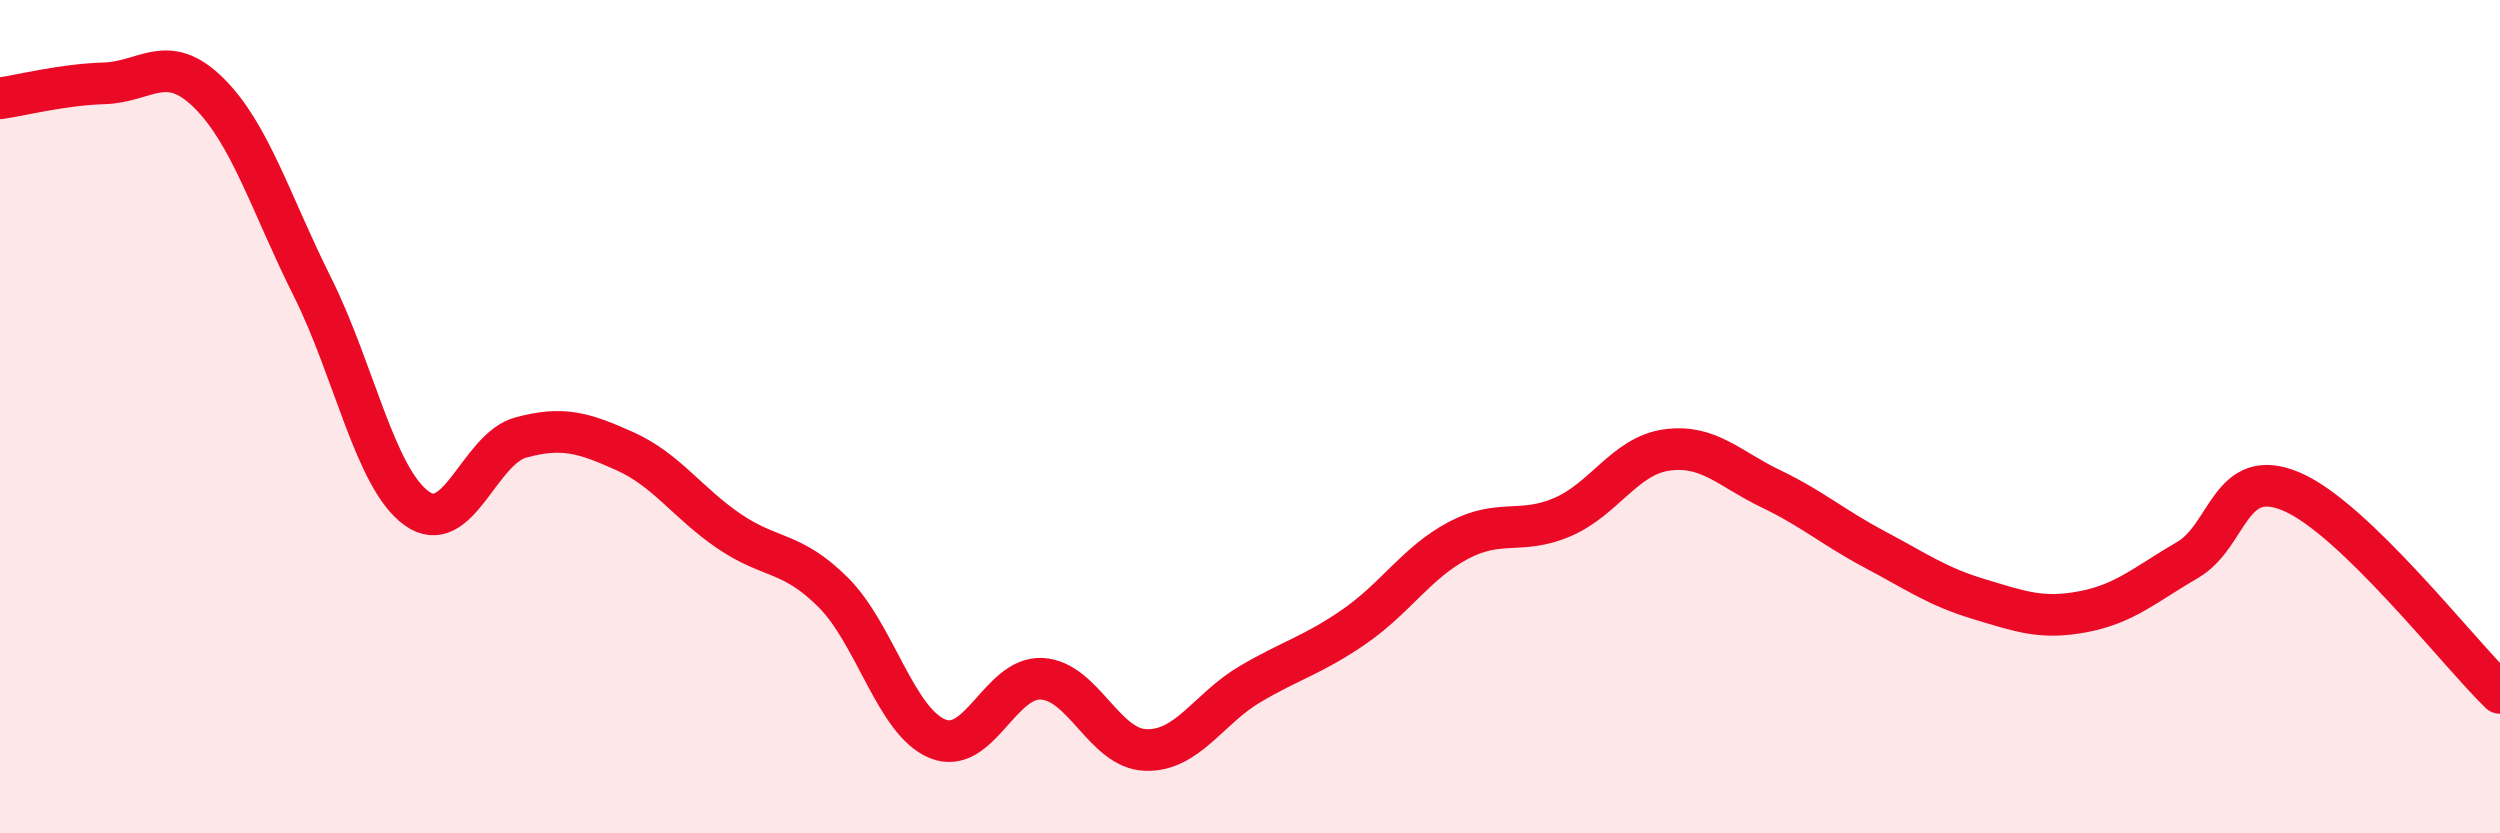
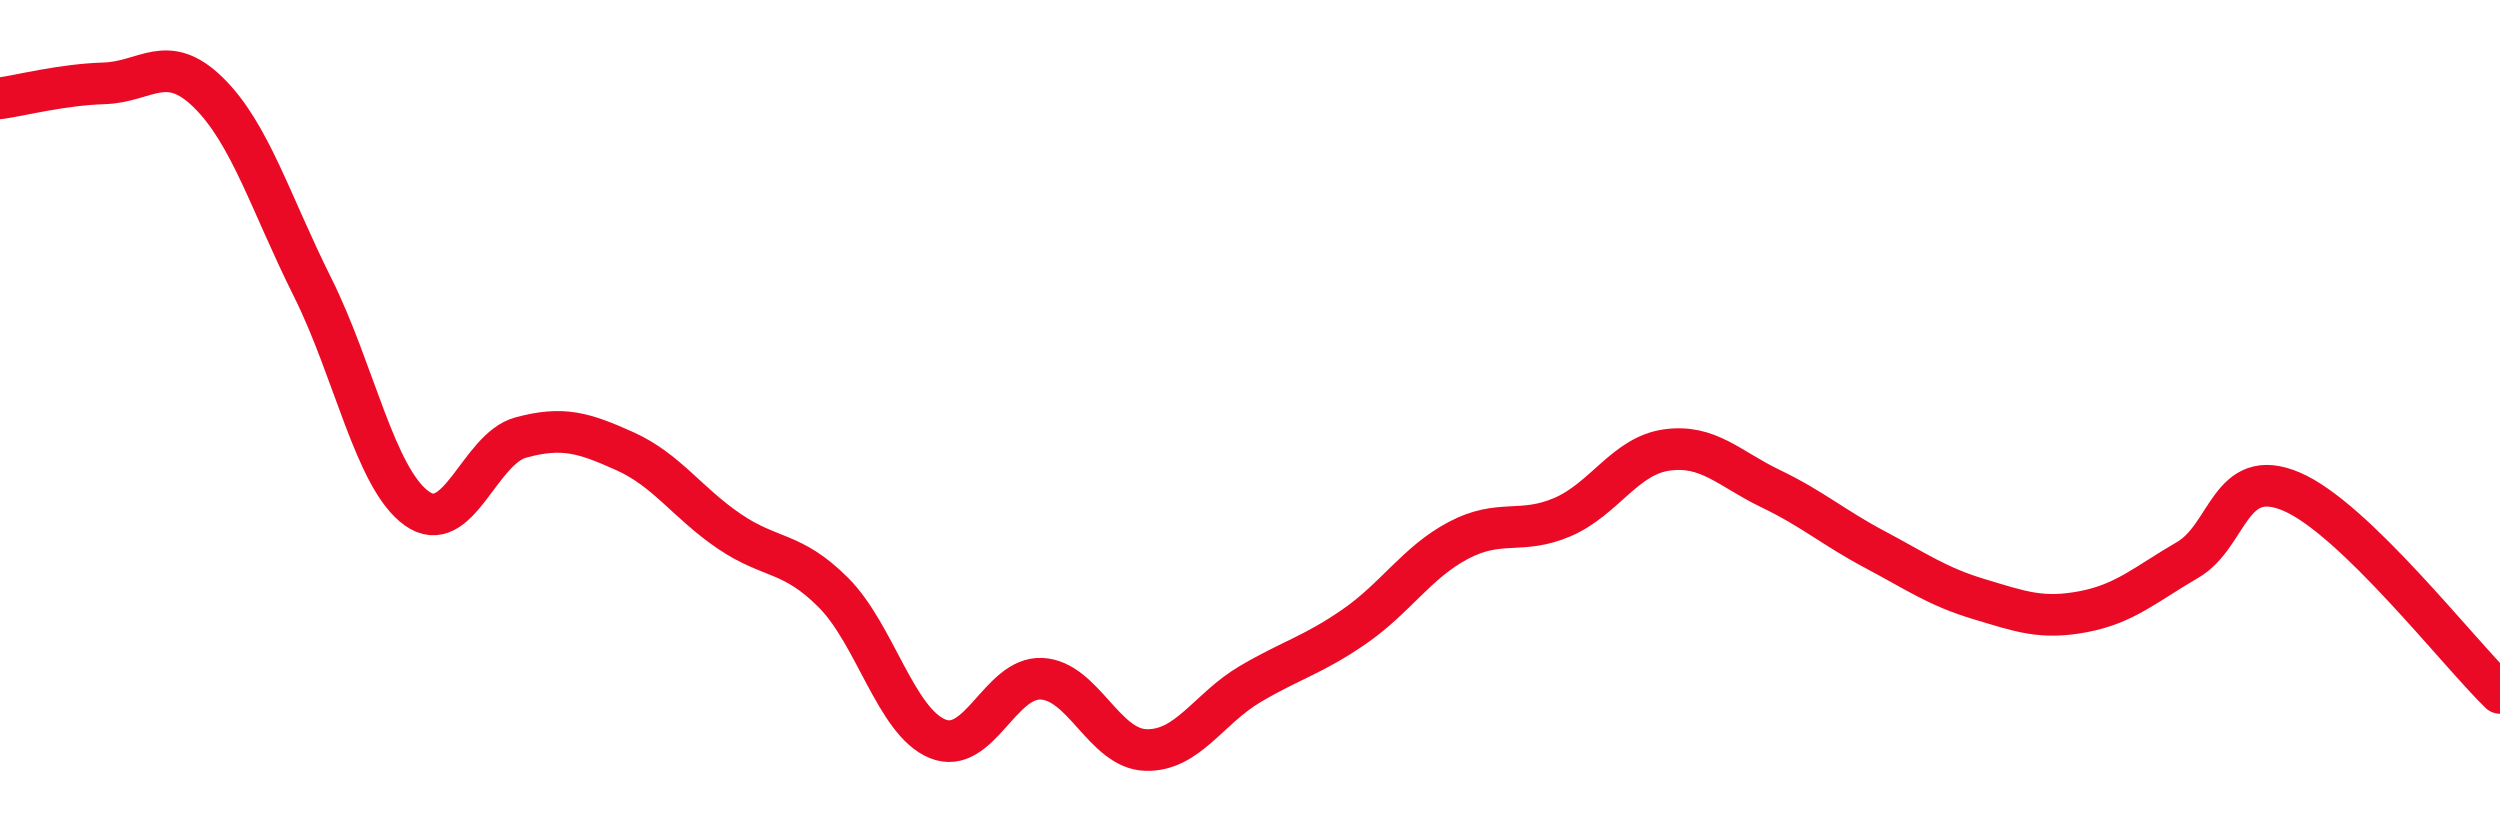
<svg xmlns="http://www.w3.org/2000/svg" width="60" height="20" viewBox="0 0 60 20">
-   <path d="M 0,2.36 C 0.5,2.29 1.5,2.03 2.5,2 C 3.5,1.97 4,1.24 5,2.22 C 6,3.2 6.5,4.89 7.5,6.89 C 8.5,8.89 9,11.48 10,12.2 C 11,12.92 11.5,10.77 12.5,10.5 C 13.5,10.23 14,10.38 15,10.83 C 16,11.28 16.5,12.07 17.5,12.75 C 18.5,13.43 19,13.22 20,14.22 C 21,15.22 21.5,17.32 22.5,17.73 C 23.5,18.14 24,16.24 25,16.29 C 26,16.34 26.5,17.97 27.5,18 C 28.5,18.03 29,17.01 30,16.42 C 31,15.83 31.5,15.73 32.5,15.04 C 33.5,14.35 34,13.5 35,12.97 C 36,12.44 36.5,12.84 37.5,12.41 C 38.5,11.98 39,10.94 40,10.8 C 41,10.66 41.5,11.25 42.5,11.73 C 43.5,12.21 44,12.66 45,13.19 C 46,13.72 46.5,14.08 47.5,14.38 C 48.5,14.68 49,14.87 50,14.68 C 51,14.49 51.5,14.02 52.5,13.44 C 53.5,12.86 53.5,11.16 55,11.8 C 56.5,12.44 59,15.66 60,16.63L60 20L0 20Z" fill="#EB0A25" opacity="0.1" stroke-linecap="round" stroke-linejoin="round" />
  <path d="M 0,2.36 C 0.5,2.29 1.5,2.03 2.5,2 C 3.5,1.97 4,1.24 5,2.22 C 6,3.2 6.5,4.89 7.5,6.89 C 8.5,8.89 9,11.48 10,12.2 C 11,12.92 11.5,10.77 12.5,10.5 C 13.5,10.23 14,10.38 15,10.83 C 16,11.28 16.5,12.07 17.5,12.75 C 18.5,13.43 19,13.22 20,14.22 C 21,15.22 21.5,17.32 22.5,17.73 C 23.5,18.14 24,16.24 25,16.29 C 26,16.34 26.5,17.97 27.5,18 C 28.5,18.03 29,17.01 30,16.42 C 31,15.83 31.5,15.73 32.5,15.04 C 33.5,14.35 34,13.5 35,12.97 C 36,12.44 36.5,12.84 37.5,12.41 C 38.5,11.98 39,10.94 40,10.8 C 41,10.66 41.5,11.25 42.5,11.73 C 43.5,12.21 44,12.66 45,13.19 C 46,13.72 46.5,14.08 47.5,14.38 C 48.5,14.68 49,14.87 50,14.68 C 51,14.49 51.5,14.02 52.5,13.44 C 53.5,12.86 53.5,11.16 55,11.8 C 56.5,12.44 59,15.66 60,16.63" stroke="#EB0A25" stroke-width="1" fill="none" stroke-linecap="round" stroke-linejoin="round" />
</svg>